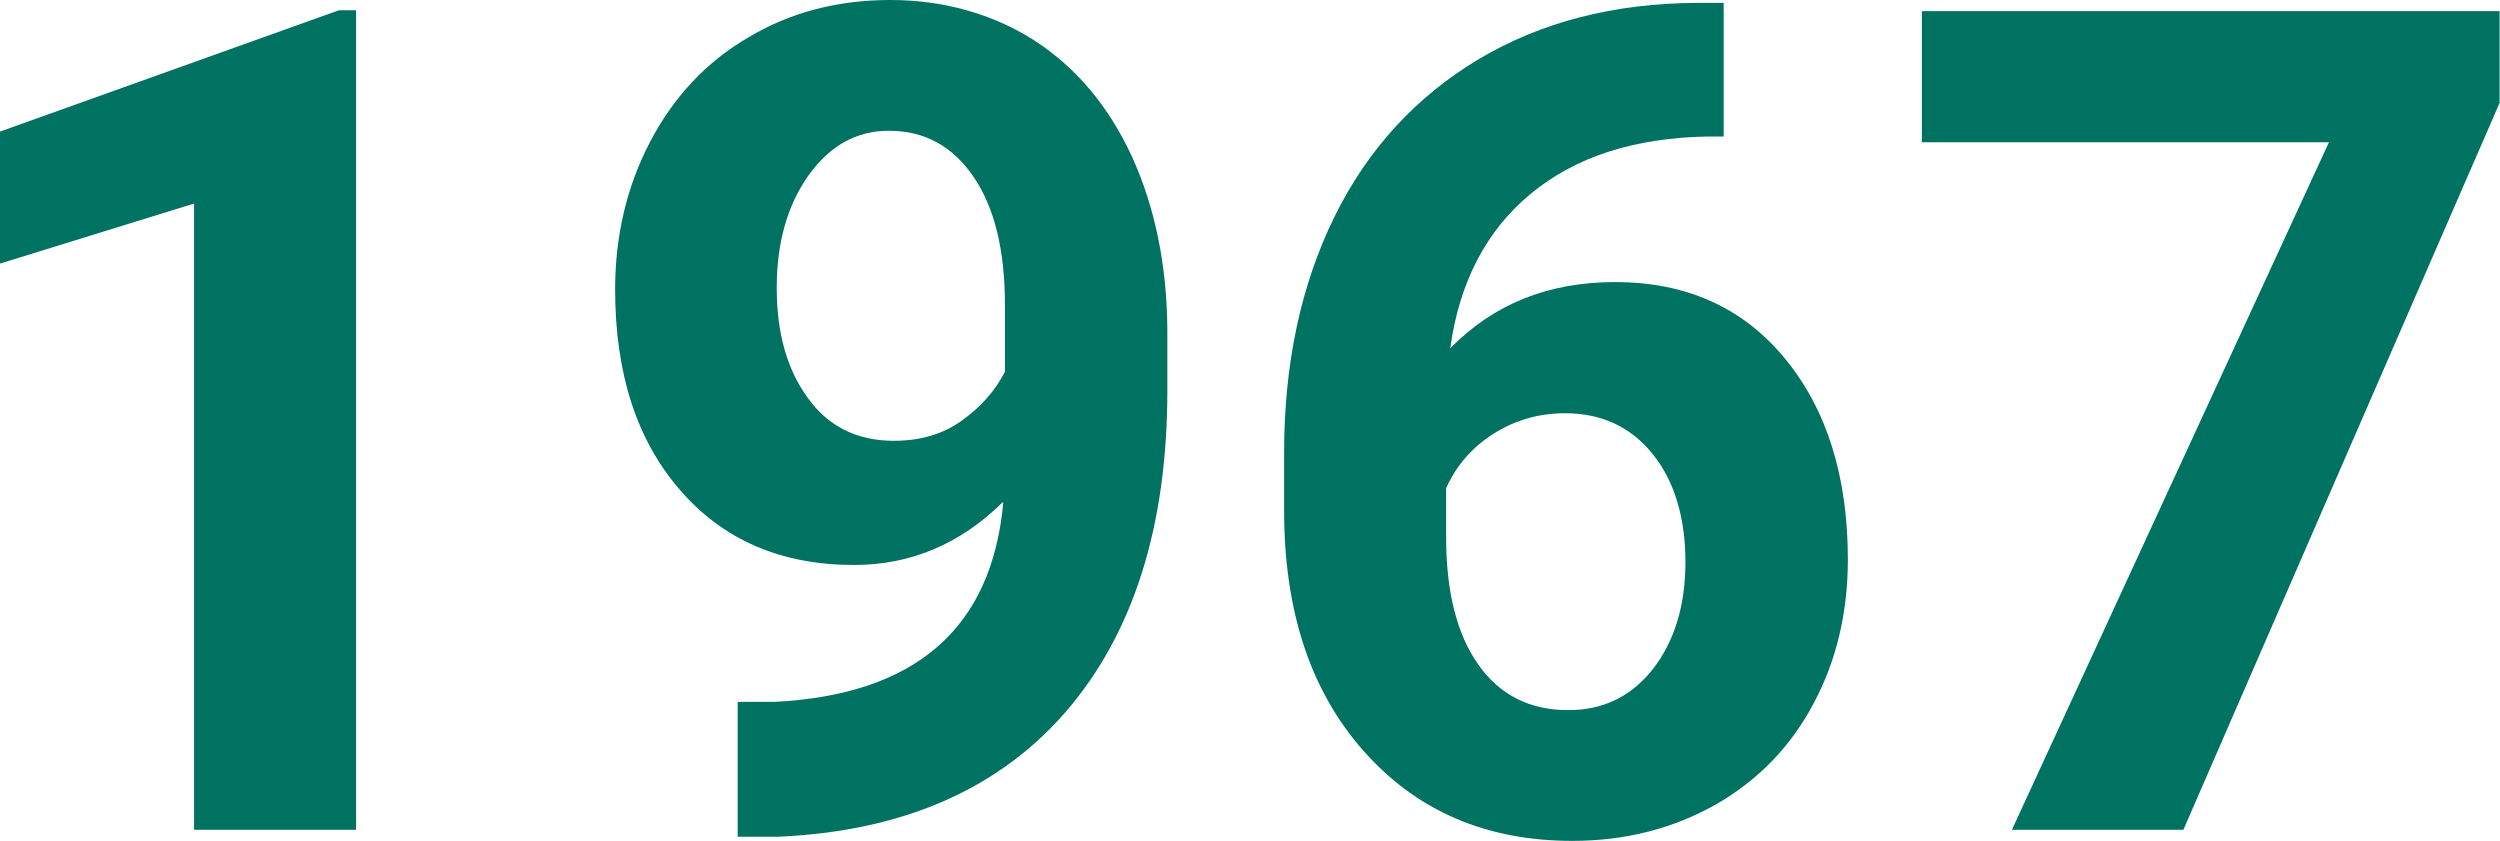
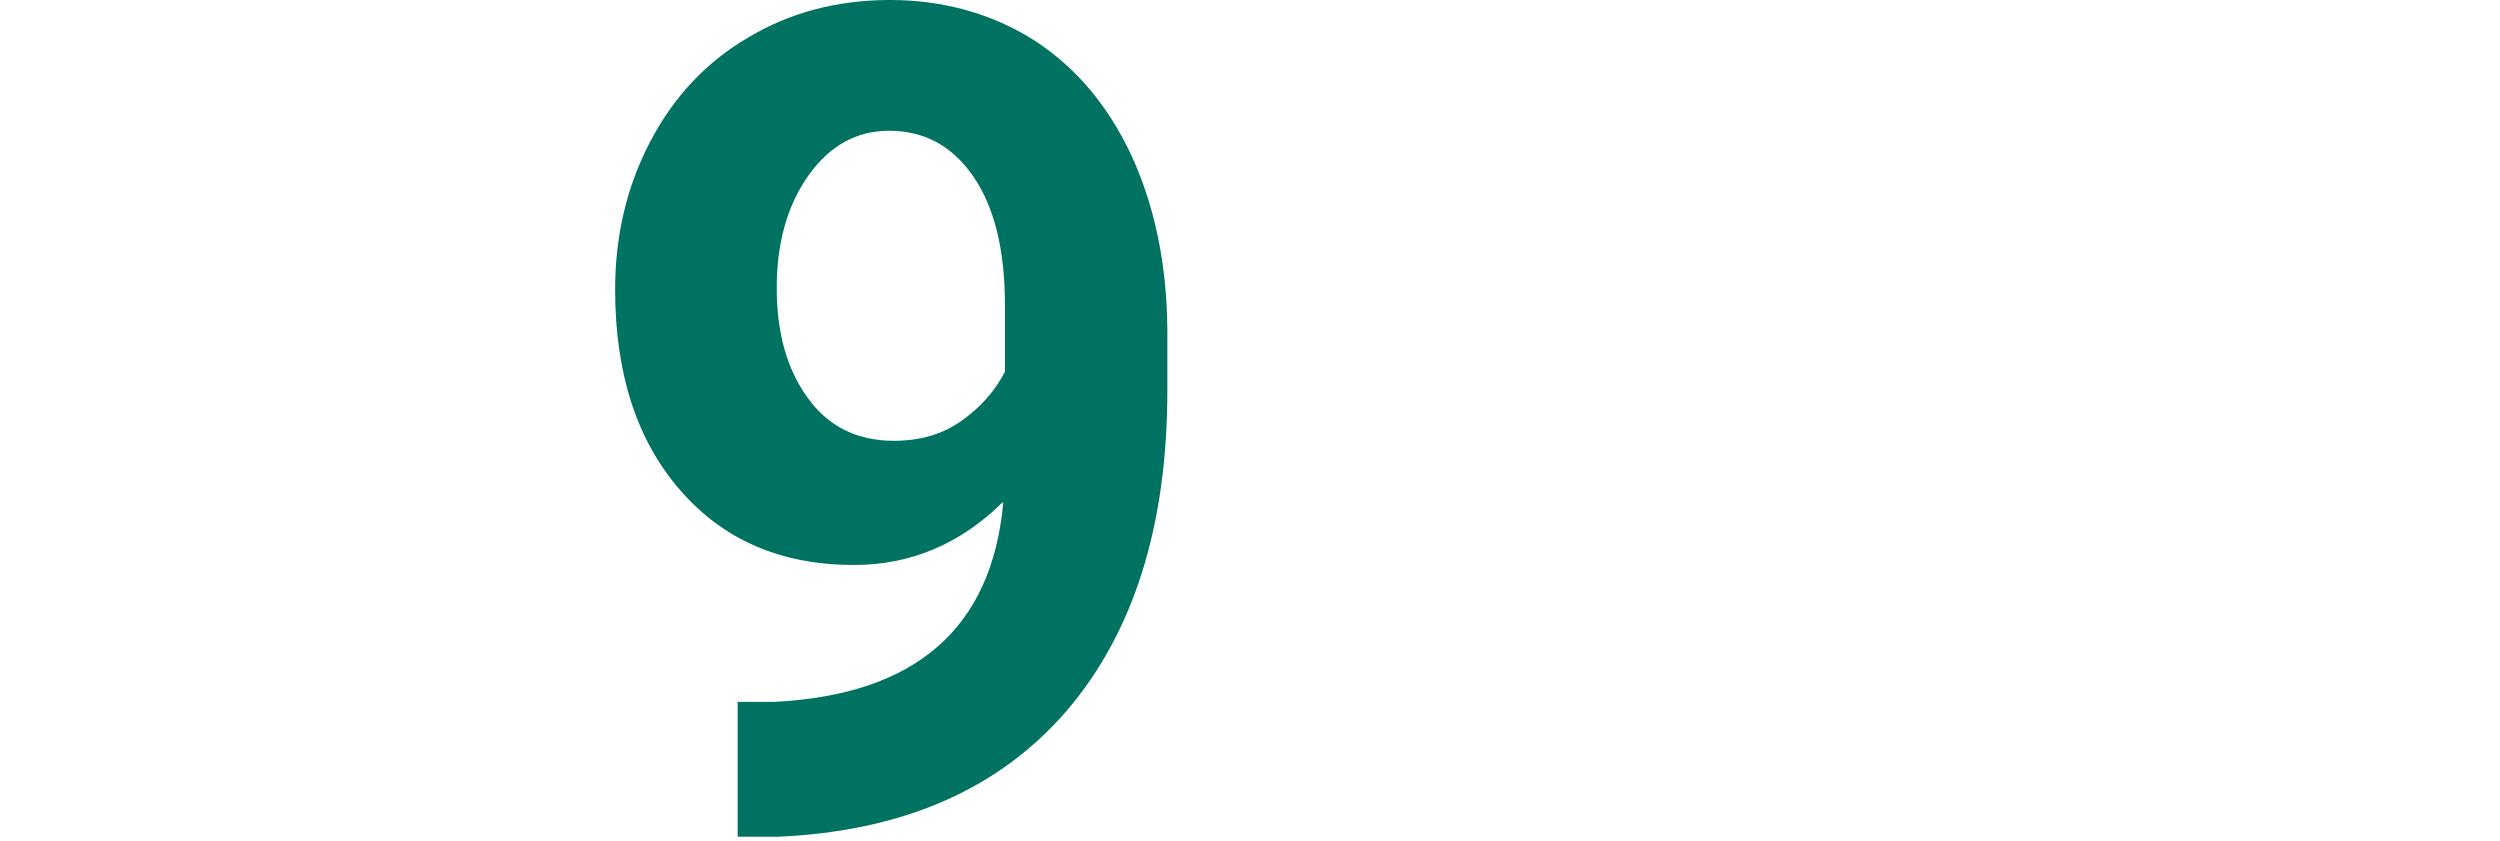
<svg xmlns="http://www.w3.org/2000/svg" id="Ebene_1" data-name="Ebene 1" viewBox="0 0 60.8 20.45">
  <defs>
    <style>
      .cls-1 {
        fill: #007261;
      }
    </style>
  </defs>
-   <path class="cls-1" d="m8.67,20.18h-3.95V4.95L0,6.41v-3.21L8.24.25h.42v19.93Z" />
  <path class="cls-1" d="m24.38,12.22c-1.03,1.01-2.23,1.52-3.61,1.52-1.76,0-3.17-.6-4.22-1.81-1.06-1.21-1.59-2.84-1.59-4.89,0-1.3.28-2.5.85-3.59.57-1.09,1.36-1.94,2.39-2.54,1.02-.61,2.17-.91,3.45-.91s2.48.33,3.5.98c1.02.66,1.81,1.6,2.38,2.83.56,1.23.85,2.64.86,4.22v1.46c0,3.32-.83,5.92-2.47,7.82-1.65,1.9-3.99,2.91-7.01,3.04h-.97s0-3.28,0-3.28h.88c3.44-.17,5.3-1.78,5.58-4.85Zm-2.64-1.5c.64,0,1.19-.16,1.65-.49.46-.33.81-.72,1.05-1.19v-1.63c0-1.34-.26-2.38-.77-3.12-.51-.74-1.19-1.11-2.05-1.11-.79,0-1.44.36-1.96,1.09-.51.72-.77,1.63-.77,2.73s.25,1.98.75,2.67c.5.7,1.2,1.05,2.1,1.05Z" />
-   <path class="cls-1" d="m41.92.07v3.25h-.38c-1.79.03-3.22.49-4.31,1.39s-1.74,2.16-1.96,3.76c1.06-1.08,2.39-1.61,4.01-1.61,1.73,0,3.11.62,4.13,1.86,1.02,1.24,1.53,2.87,1.53,4.89,0,1.29-.28,2.47-.84,3.51-.56,1.05-1.35,1.86-2.38,2.45-1.03.58-2.19.88-3.48.88-2.1,0-3.79-.73-5.08-2.19-1.29-1.46-1.93-3.4-1.93-5.84v-1.42c0-2.16.41-4.07,1.22-5.72s1.99-2.93,3.51-3.84c1.53-.91,3.3-1.36,5.31-1.37h.66Zm-3.86,9.98c-.64,0-1.22.17-1.74.5s-.9.77-1.15,1.32v1.2c0,1.32.26,2.35.78,3.09.52.74,1.25,1.11,2.19,1.11.85,0,1.53-.33,2.06-1,.52-.67.79-1.54.79-2.6s-.26-1.96-.79-2.62-1.24-1-2.13-1Z" />
-   <path class="cls-1" d="m60.8,2.48l-7.7,17.7h-4.17l7.71-16.72h-9.9V.27h14.05v2.21Z" />
</svg>